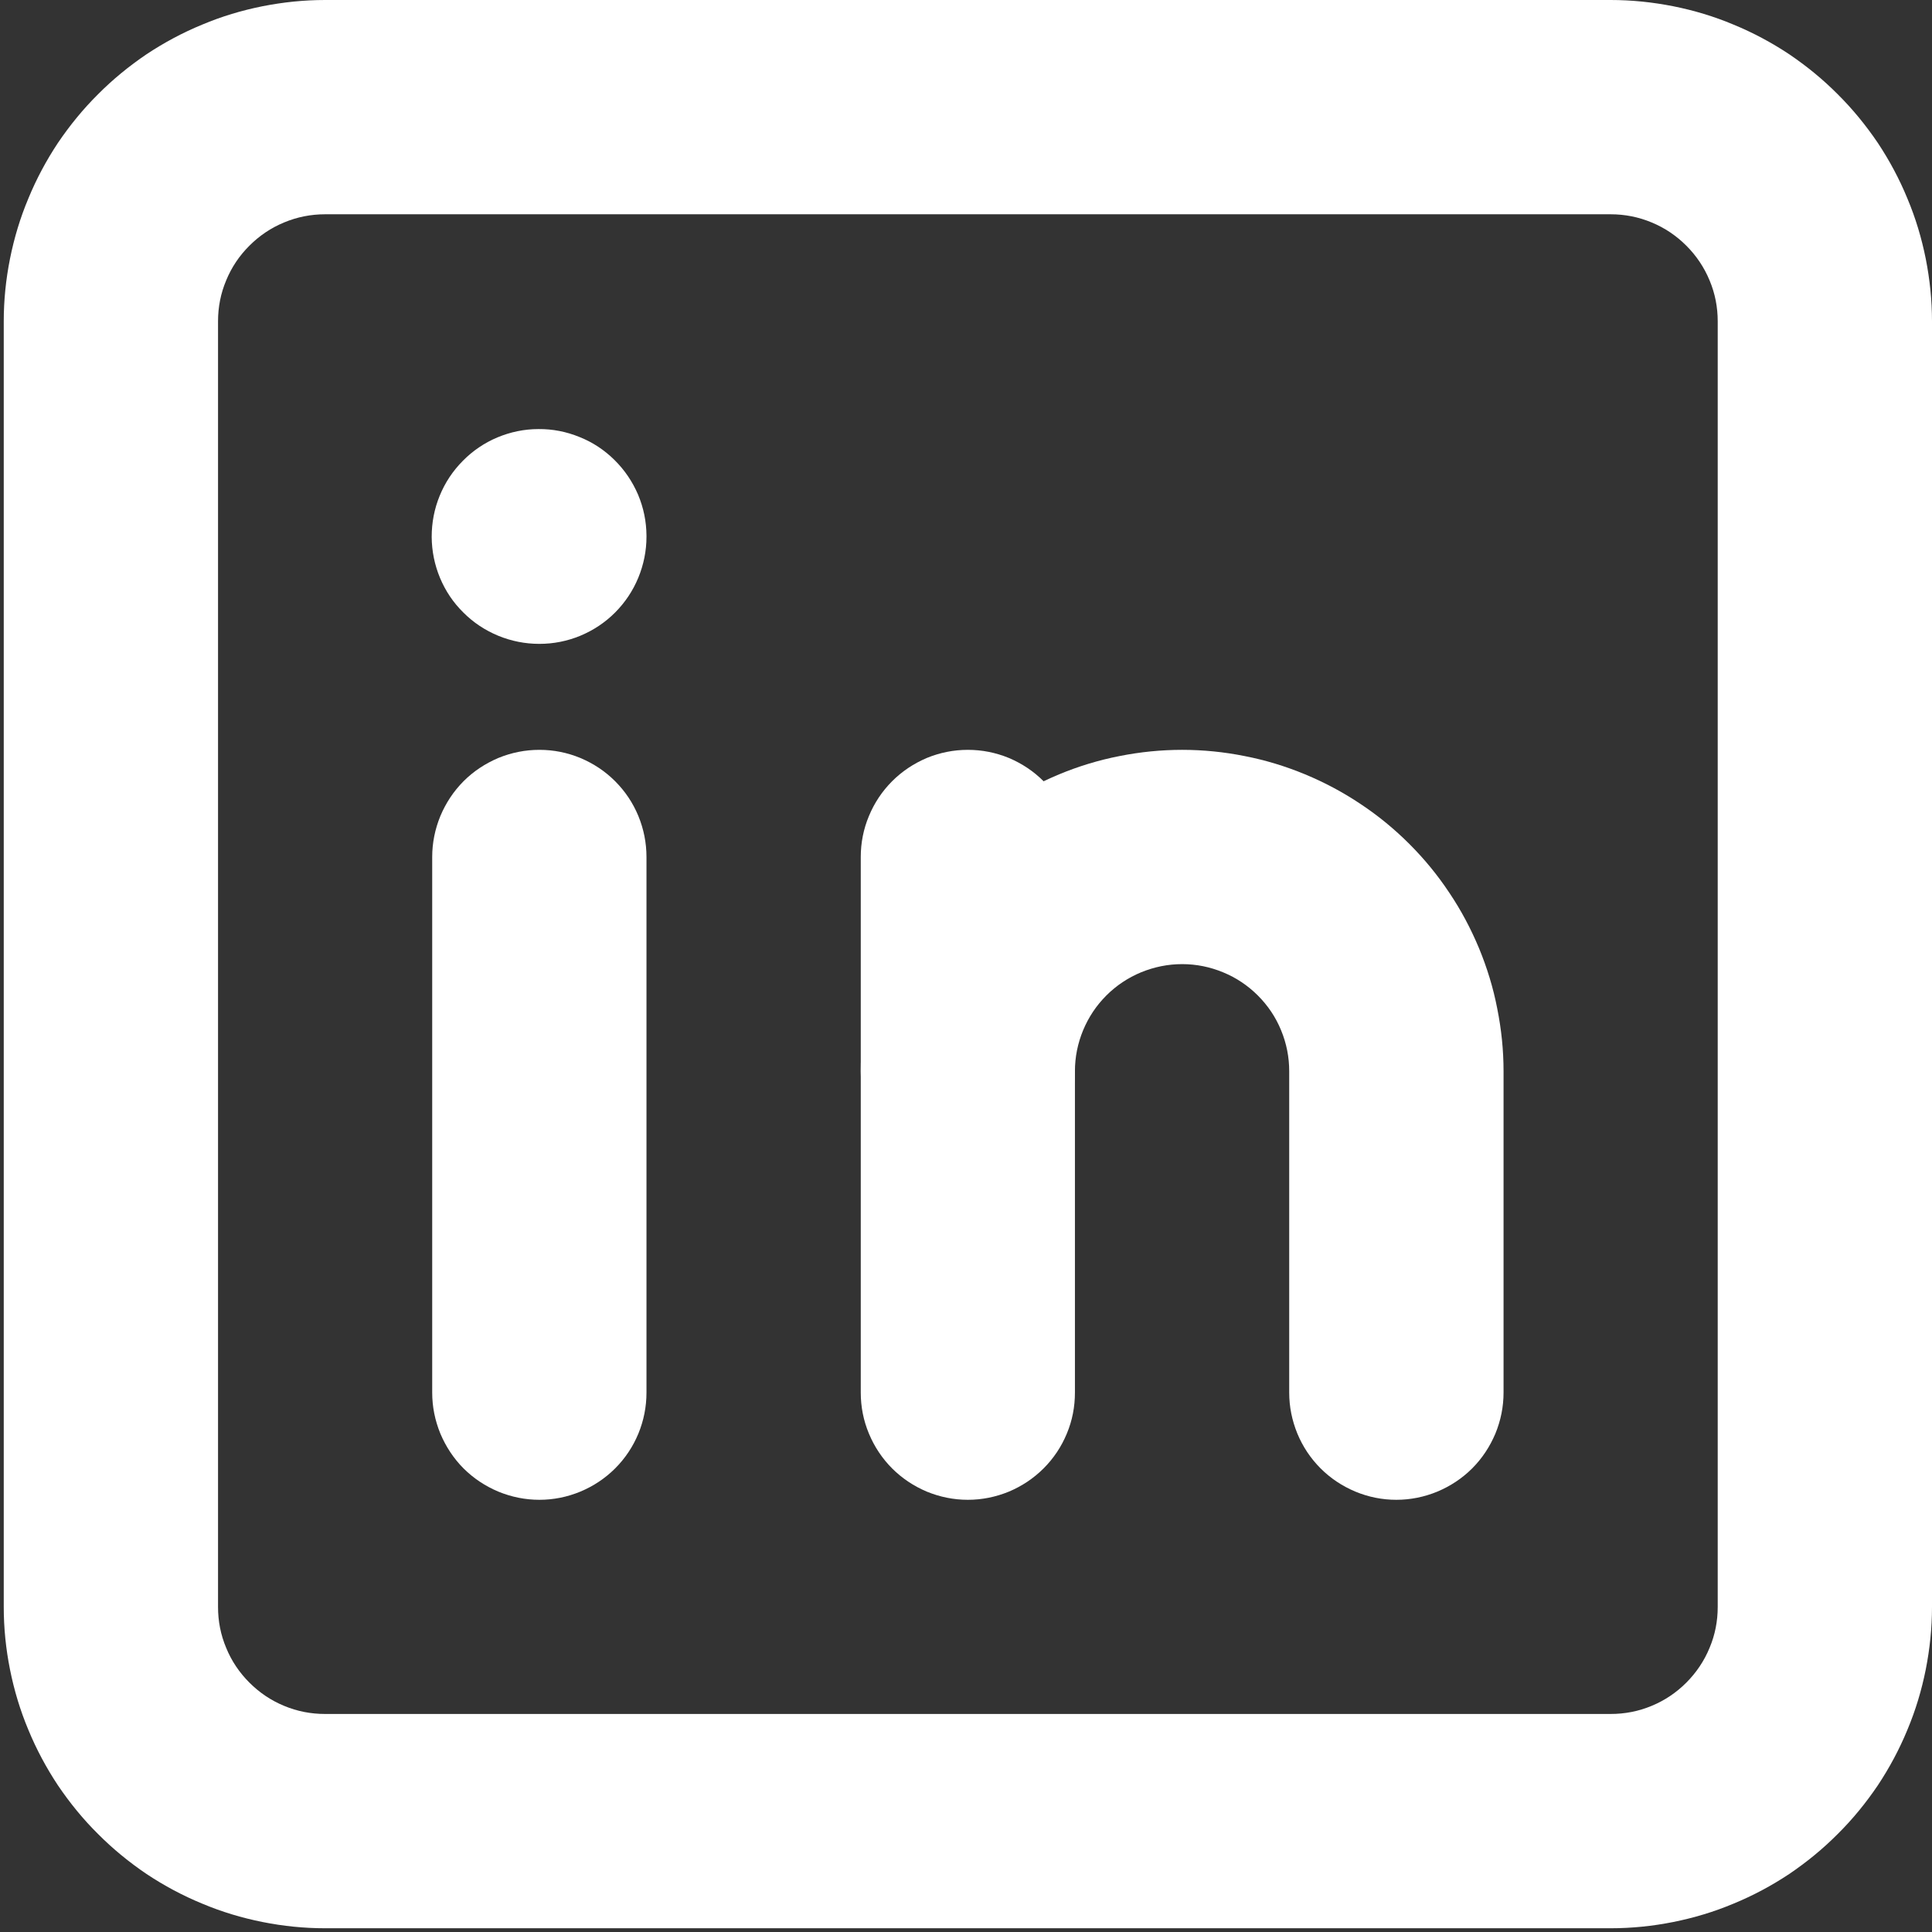
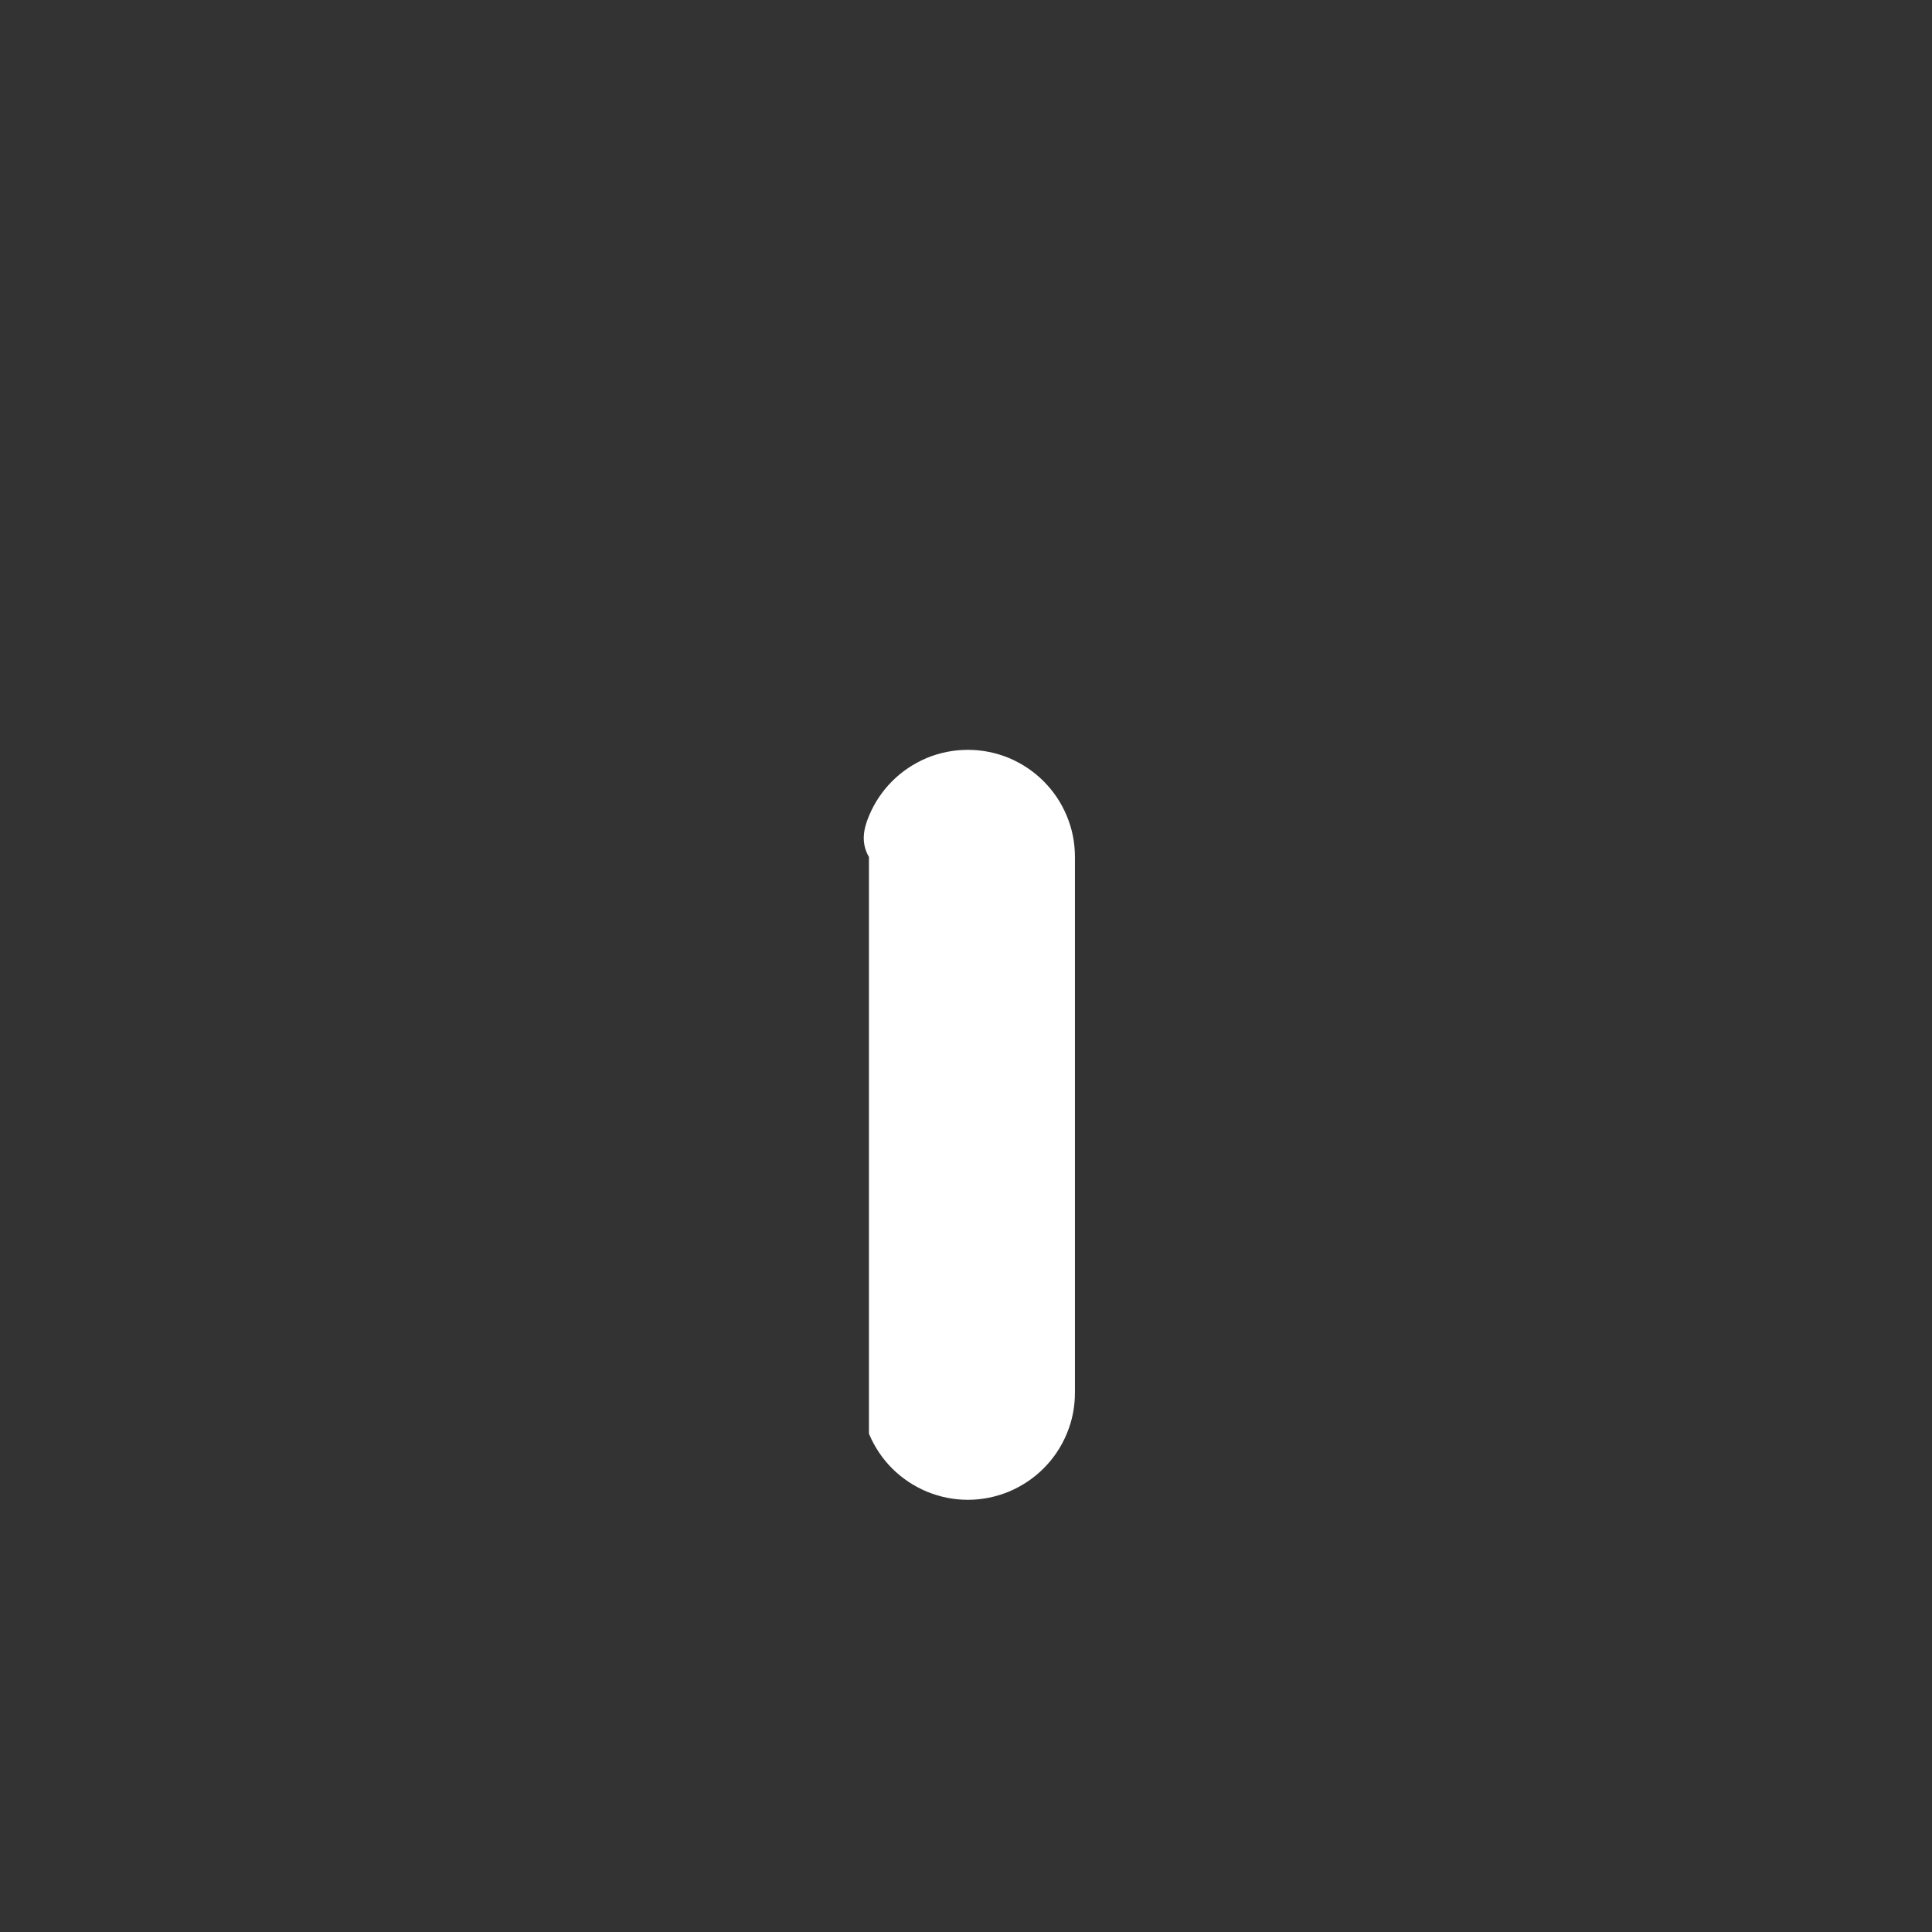
<svg xmlns="http://www.w3.org/2000/svg" width="34" height="34" viewBox="0 0 34 34" fill="none">
  <rect x="0" y="0" width="34" height="34" fill="#333333" stroke="none" />
  <g clip-path="url(#clip0_5_298)">
-     <path d="M28.344 33.934H5.721C5.35 33.934 4.984 33.897 4.619 33.824C4.254 33.751 3.901 33.645 3.559 33.501C3.216 33.36 2.889 33.185 2.58 32.98C2.273 32.772 1.986 32.538 1.725 32.275C1.462 32.015 1.228 31.727 1.02 31.42C0.815 31.111 0.64 30.784 0.499 30.442C0.355 30.099 0.249 29.746 0.176 29.381C0.103 29.017 0.066 28.65 0.066 28.279V5.656C0.066 5.285 0.103 4.918 0.176 4.553C0.249 4.189 0.355 3.835 0.499 3.493C0.64 3.15 0.815 2.823 1.02 2.514C1.228 2.207 1.462 1.92 1.725 1.659C1.986 1.396 2.273 1.162 2.58 0.954C2.889 0.749 3.216 0.574 3.559 0.433C3.901 0.289 4.254 0.183 4.619 0.11C4.984 0.038 5.35 0 5.721 0H28.344C28.715 0 29.082 0.038 29.447 0.11C29.811 0.183 30.165 0.289 30.507 0.433C30.85 0.574 31.177 0.749 31.486 0.954C31.793 1.162 32.08 1.396 32.341 1.659C32.604 1.92 32.838 2.207 33.046 2.514C33.251 2.823 33.426 3.15 33.567 3.493C33.711 3.835 33.817 4.189 33.89 4.553C33.962 4.918 34 5.285 34 5.656V28.279C34 28.65 33.962 29.017 33.89 29.381C33.817 29.746 33.711 30.099 33.567 30.442C33.426 30.784 33.251 31.111 33.046 31.42C32.838 31.727 32.604 32.015 32.341 32.275C32.08 32.538 31.793 32.772 31.486 32.98C31.177 33.185 30.85 33.36 30.507 33.501C30.165 33.645 29.811 33.751 29.447 33.824C29.082 33.897 28.715 33.934 28.344 33.934ZM5.721 3.771C5.472 3.771 5.231 3.818 4.999 3.915C4.769 4.01 4.566 4.147 4.389 4.324C4.212 4.5 4.075 4.704 3.981 4.933C3.883 5.165 3.837 5.406 3.837 5.656V28.279C3.837 28.528 3.883 28.769 3.981 29.001C4.075 29.231 4.212 29.434 4.389 29.611C4.566 29.788 4.769 29.925 4.999 30.02C5.231 30.117 5.472 30.163 5.721 30.163H28.344C28.594 30.163 28.835 30.117 29.067 30.02C29.297 29.925 29.5 29.788 29.677 29.611C29.853 29.434 29.99 29.231 30.085 29.001C30.183 28.769 30.229 28.528 30.229 28.279V5.656C30.229 5.406 30.183 5.165 30.085 4.933C29.99 4.704 29.853 4.5 29.677 4.324C29.5 4.147 29.297 4.01 29.067 3.915C28.835 3.818 28.594 3.771 28.344 3.771H5.721Z" fill="white" />
-     <path d="M9.493 26.394C9.243 26.394 9.002 26.345 8.77 26.25C8.54 26.153 8.335 26.018 8.158 25.842C7.982 25.665 7.847 25.459 7.75 25.23C7.655 24.998 7.606 24.757 7.606 24.507V15.082C7.606 14.833 7.655 14.592 7.75 14.36C7.847 14.13 7.982 13.925 8.158 13.748C8.335 13.571 8.54 13.437 8.77 13.339C9.002 13.244 9.243 13.196 9.493 13.196C9.742 13.196 9.983 13.244 10.213 13.339C10.445 13.437 10.648 13.571 10.825 13.748C11.002 13.925 11.139 14.13 11.234 14.36C11.329 14.592 11.377 14.833 11.377 15.082V24.507C11.377 24.757 11.329 24.998 11.234 25.23C11.139 25.459 11.002 25.665 10.825 25.842C10.648 26.018 10.445 26.153 10.213 26.25C9.983 26.345 9.742 26.394 9.493 26.394Z" fill="white" />
-     <path d="M9.492 11.331C9.241 11.331 9 11.283 8.768 11.188C8.538 11.093 8.333 10.958 8.156 10.781C7.977 10.605 7.84 10.401 7.743 10.169C7.648 9.94 7.599 9.699 7.597 9.449C7.597 9.197 7.643 8.956 7.738 8.724C7.833 8.492 7.968 8.289 8.145 8.11C8.319 7.934 8.523 7.794 8.755 7.697C8.984 7.602 9.225 7.551 9.477 7.551C9.727 7.549 9.967 7.596 10.199 7.691C10.431 7.783 10.637 7.92 10.814 8.095C10.993 8.272 11.13 8.475 11.229 8.705C11.326 8.937 11.375 9.175 11.377 9.427V9.445C11.377 9.694 11.328 9.935 11.233 10.167C11.138 10.397 11.001 10.602 10.825 10.779C10.648 10.956 10.445 11.091 10.213 11.188C9.983 11.283 9.742 11.331 9.492 11.331Z" fill="white" />
-     <path d="M17.033 26.394C16.783 26.394 16.542 26.345 16.31 26.25C16.081 26.153 15.877 26.018 15.7 25.842C15.524 25.665 15.387 25.459 15.292 25.23C15.195 24.998 15.148 24.757 15.148 24.507V15.082C15.148 14.833 15.195 14.592 15.292 14.36C15.387 14.13 15.524 13.925 15.7 13.748C15.877 13.571 16.081 13.437 16.31 13.339C16.542 13.244 16.783 13.196 17.033 13.196C17.282 13.196 17.523 13.244 17.755 13.339C17.985 13.437 18.188 13.571 18.365 13.748C18.542 13.925 18.679 14.13 18.774 14.36C18.871 14.592 18.917 14.833 18.917 15.082V24.507C18.917 24.757 18.871 24.998 18.774 25.23C18.679 25.459 18.542 25.665 18.365 25.842C18.188 26.018 17.985 26.153 17.755 26.25C17.523 26.345 17.282 26.394 17.033 26.394Z" fill="white" />
-     <path d="M24.573 26.394C24.323 26.394 24.082 26.345 23.853 26.25C23.621 26.153 23.418 26.018 23.241 25.842C23.064 25.665 22.927 25.459 22.832 25.23C22.737 24.998 22.688 24.757 22.688 24.507V18.852C22.688 18.602 22.64 18.361 22.545 18.131C22.45 17.899 22.313 17.696 22.136 17.519C21.959 17.343 21.756 17.206 21.524 17.111C21.294 17.016 21.054 16.967 20.804 16.967C20.554 16.967 20.314 17.016 20.081 17.111C19.852 17.206 19.646 17.343 19.47 17.519C19.293 17.696 19.158 17.899 19.061 18.131C18.966 18.361 18.917 18.602 18.917 18.852C18.917 19.101 18.871 19.342 18.774 19.574C18.679 19.804 18.542 20.009 18.365 20.186C18.188 20.363 17.985 20.497 17.755 20.595C17.523 20.69 17.282 20.738 17.033 20.738C16.783 20.738 16.542 20.69 16.31 20.595C16.081 20.497 15.877 20.363 15.7 20.186C15.524 20.009 15.387 19.804 15.292 19.574C15.195 19.342 15.148 19.101 15.148 18.852C15.148 18.48 15.184 18.114 15.256 17.749C15.329 17.385 15.435 17.031 15.579 16.689C15.72 16.344 15.895 16.019 16.1 15.71C16.306 15.401 16.542 15.116 16.803 14.853C17.066 14.59 17.353 14.356 17.66 14.15C17.969 13.943 18.296 13.77 18.639 13.627C18.981 13.485 19.335 13.377 19.699 13.306C20.064 13.233 20.433 13.196 20.804 13.196C21.175 13.196 21.542 13.233 21.906 13.306C22.271 13.377 22.624 13.485 22.967 13.627C23.311 13.77 23.636 13.943 23.945 14.15C24.255 14.356 24.54 14.59 24.803 14.853C25.066 15.116 25.3 15.401 25.505 15.71C25.713 16.019 25.885 16.344 26.029 16.689C26.17 17.031 26.279 17.385 26.349 17.749C26.422 18.114 26.46 18.48 26.46 18.852V24.507C26.46 24.757 26.411 24.998 26.316 25.23C26.219 25.459 26.084 25.665 25.907 25.842C25.731 26.018 25.525 26.153 25.295 26.25C25.063 26.345 24.823 26.394 24.573 26.394Z" fill="white" />
+     <path d="M17.033 26.394C16.783 26.394 16.542 26.345 16.31 26.25C16.081 26.153 15.877 26.018 15.7 25.842C15.524 25.665 15.387 25.459 15.292 25.23V15.082C15.148 14.833 15.195 14.592 15.292 14.36C15.387 14.13 15.524 13.925 15.7 13.748C15.877 13.571 16.081 13.437 16.31 13.339C16.542 13.244 16.783 13.196 17.033 13.196C17.282 13.196 17.523 13.244 17.755 13.339C17.985 13.437 18.188 13.571 18.365 13.748C18.542 13.925 18.679 14.13 18.774 14.36C18.871 14.592 18.917 14.833 18.917 15.082V24.507C18.917 24.757 18.871 24.998 18.774 25.23C18.679 25.459 18.542 25.665 18.365 25.842C18.188 26.018 17.985 26.153 17.755 26.25C17.523 26.345 17.282 26.394 17.033 26.394Z" fill="white" />
  </g>
  <defs>
    <clipPath id="clip0_5_298">
      <rect width="33.934" height="33.934" fill="white" transform="translate(0.066)" />
    </clipPath>
  </defs>
</svg>